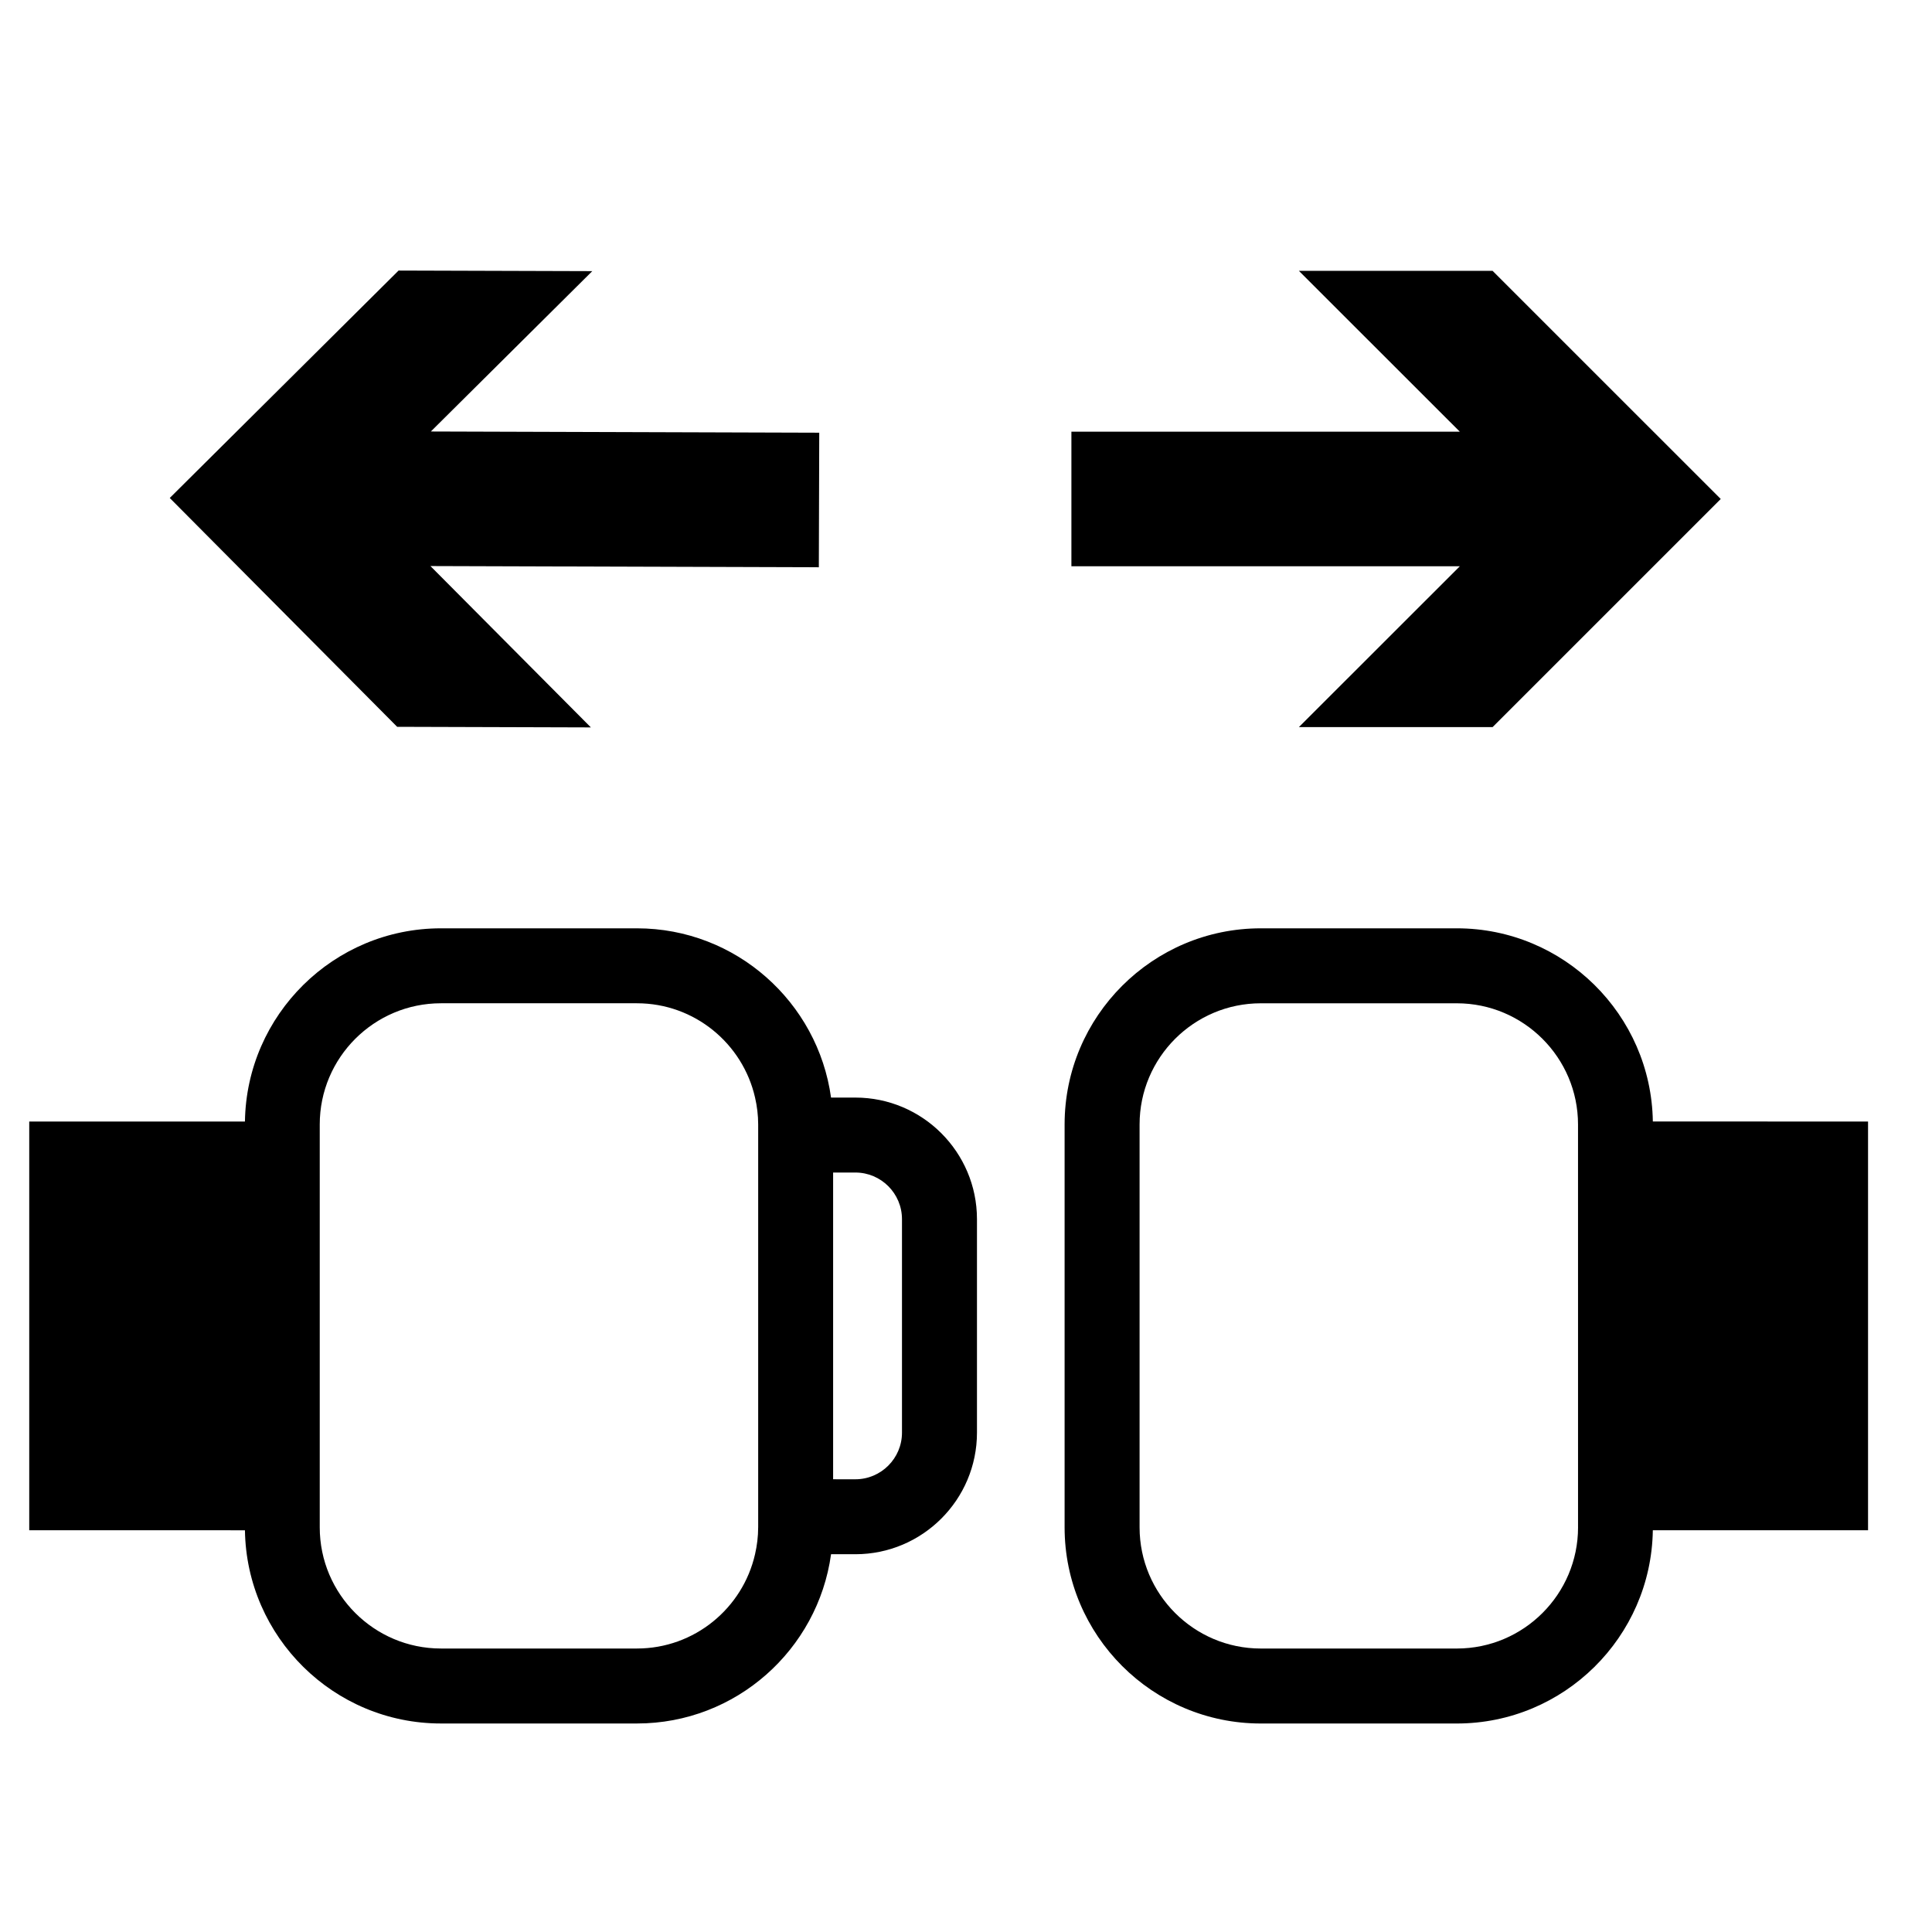
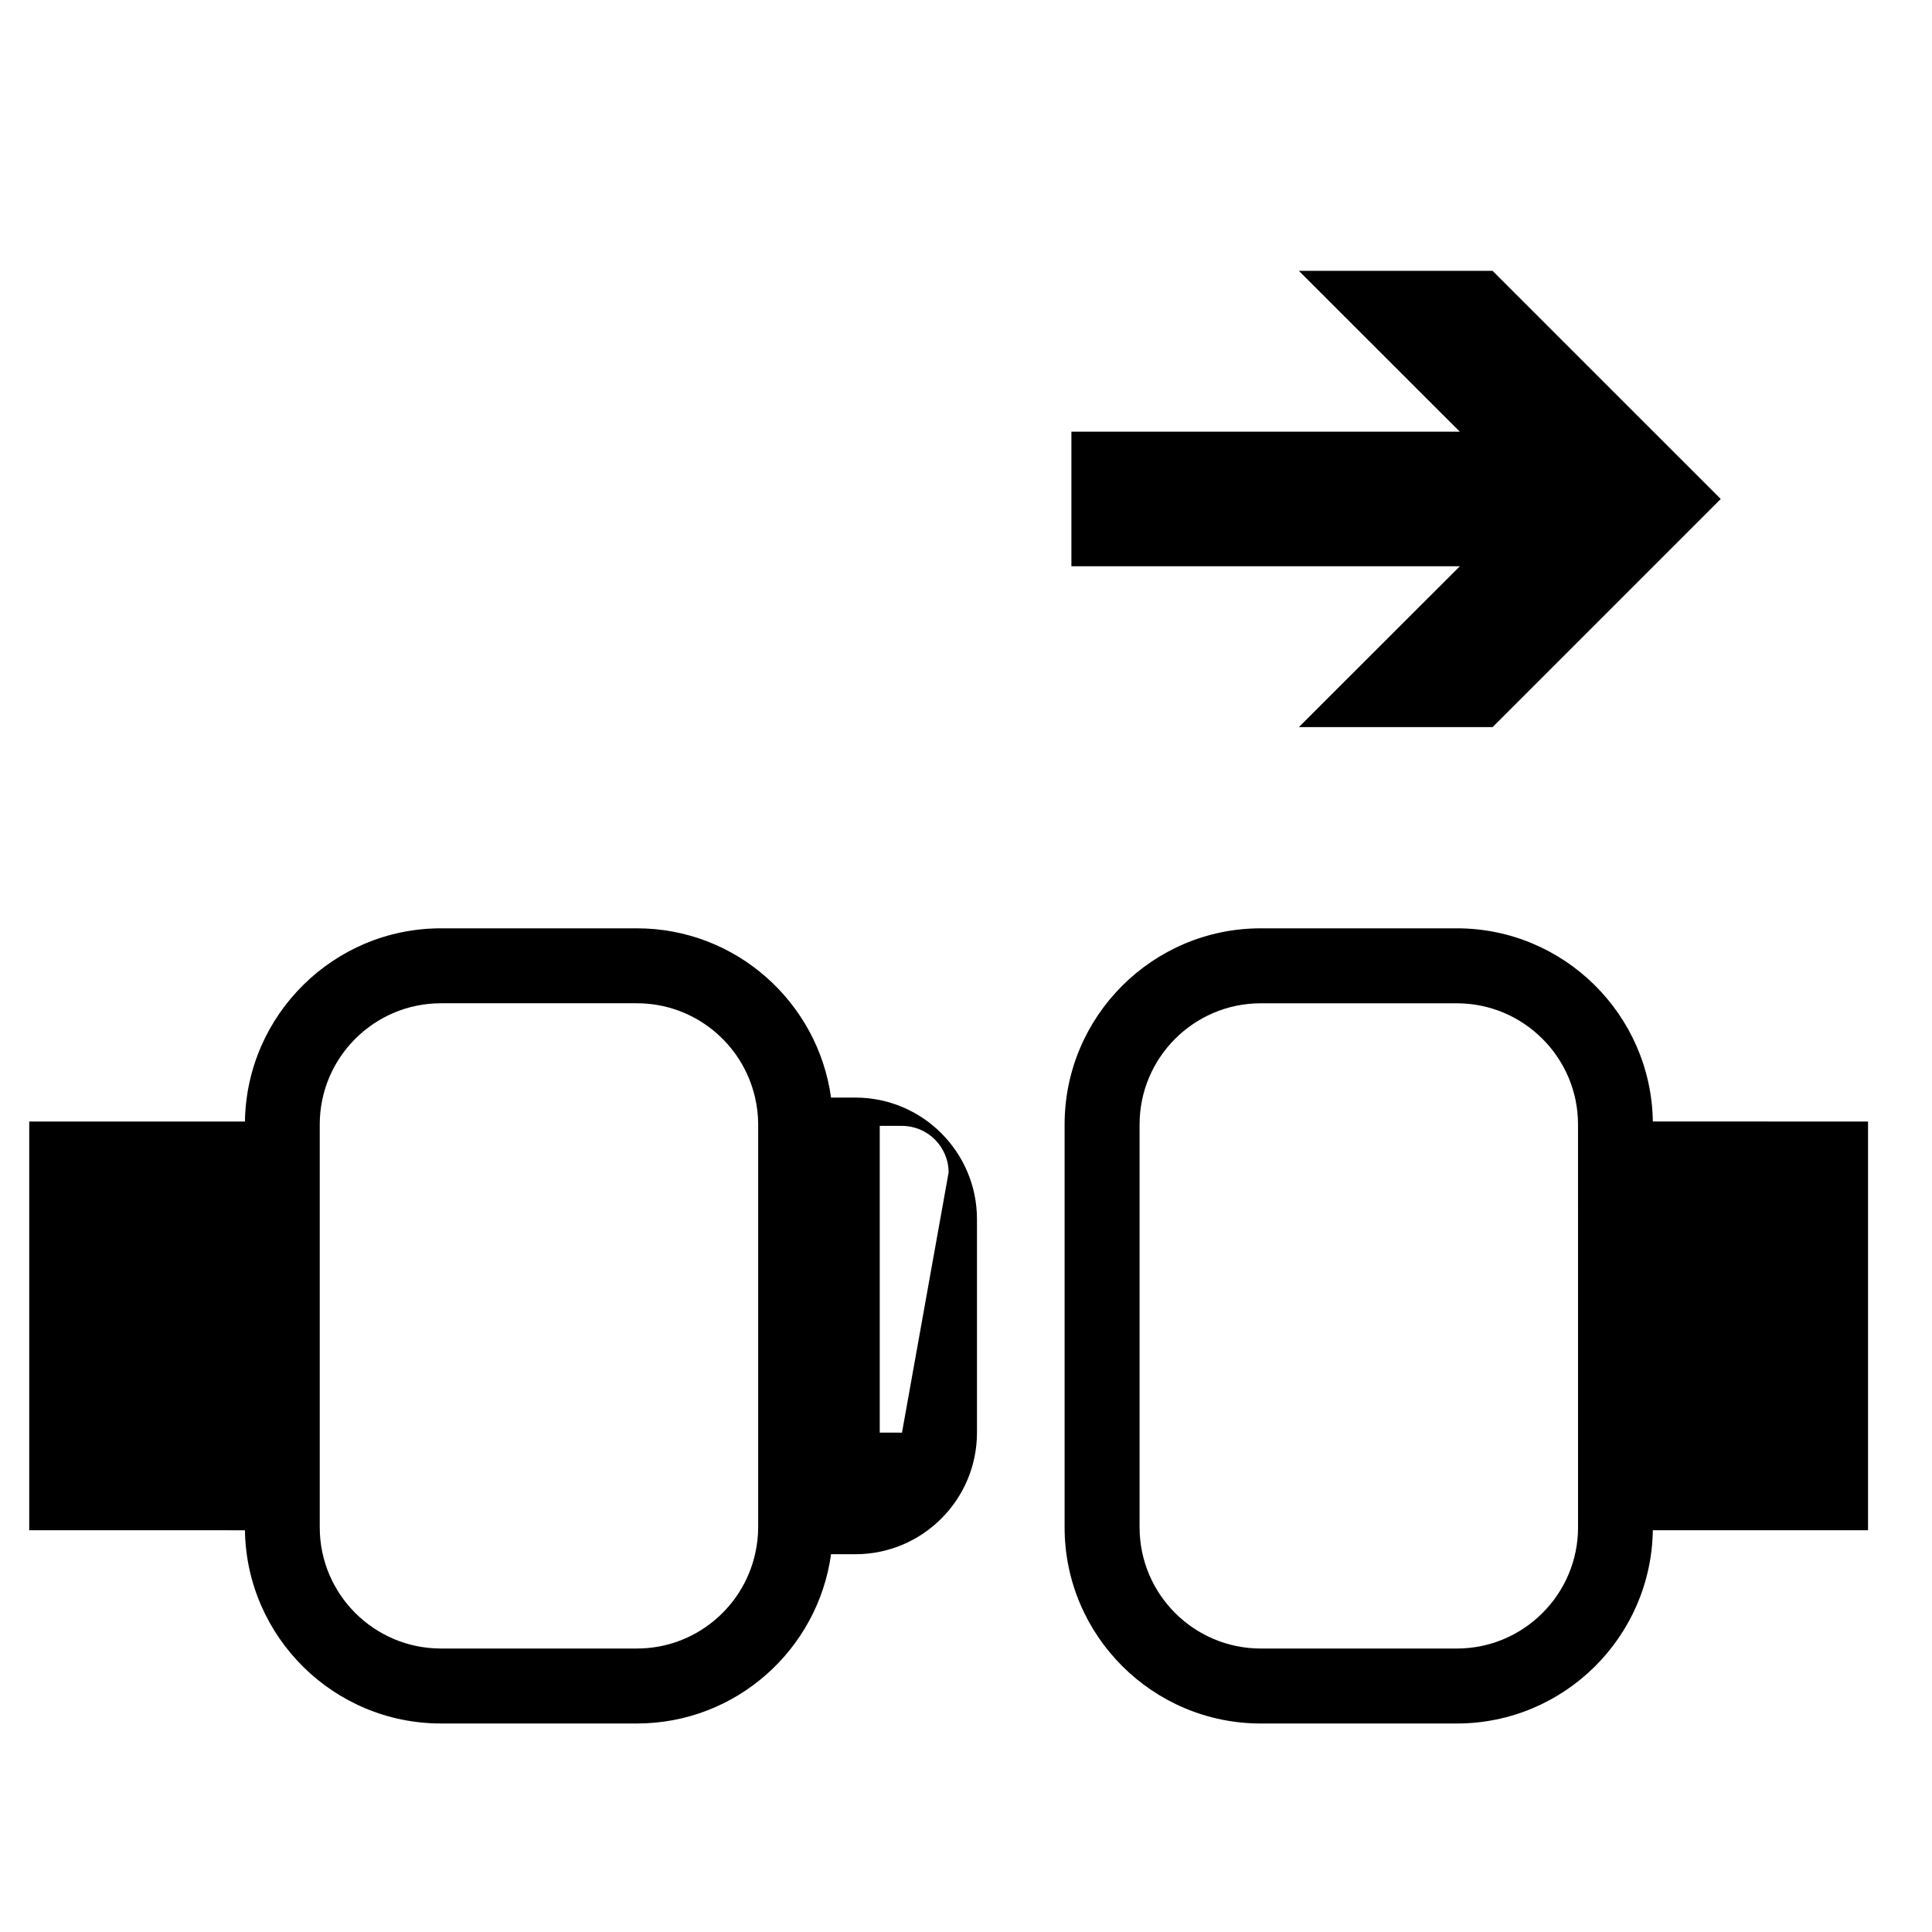
<svg xmlns="http://www.w3.org/2000/svg" fill="#000000" width="800px" height="800px" version="1.1" viewBox="144 144 512 512">
  <g>
    <path d="m582.02 441.21c-0.426-28.293-23.547-51.195-51.949-51.195h-51.953c-28.664 0-51.988 23.32-51.988 51.984v106.76c0 28.664 23.324 51.988 51.988 51.988h51.949c28.406 0 51.531-22.91 51.949-51.211h57.035v-108.32zm-19.82 107.55c0 17.711-14.414 32.117-32.125 32.117h-51.957c-17.711 0-32.117-14.406-32.117-32.117v-106.76c0-17.711 14.402-32.117 32.117-32.117h51.949c17.711 0 32.125 14.406 32.125 32.117l0.004 106.76z" />
-     <path d="m370.68 434.87h-6.445c-3.492-25.297-25.195-44.855-51.434-44.855h-51.949c-28.398 0-51.516 22.898-51.941 51.199h-57.164v108.32l57.164 0.004c0.418 28.301 23.539 51.203 51.941 51.203h51.953c26.242 0 47.941-19.559 51.434-44.855h6.445c17.77 0 32.223-14.445 32.223-32.219v-56.582c-0.004-17.766-14.453-32.215-32.227-32.215zm-25.758 113.89c0 2.449-0.301 4.828-0.828 7.125-3.25 14.285-16.039 24.988-31.293 24.988h-51.949c-17.711 0-32.117-14.402-32.117-32.113v-106.77c0-17.711 14.406-32.113 32.117-32.113h51.953c15.254 0 28.043 10.703 31.293 24.988 0.527 2.293 0.828 4.676 0.828 7.125v106.77zm38.113-25.094c0 6.809-5.539 12.359-12.355 12.359l-5.894-0.004v-81.289h5.894c6.812 0 12.355 5.539 12.355 12.359z" />
-     <path d="m300.59 336.77-42.52-42.758 102.93 0.32 0.109-35.66-102.93-0.32 42.781-42.496-51.332-0.156-60.641 60.27 60.266 60.645z" />
+     <path d="m370.68 434.87h-6.445c-3.492-25.297-25.195-44.855-51.434-44.855h-51.949c-28.398 0-51.516 22.898-51.941 51.199h-57.164v108.32l57.164 0.004c0.418 28.301 23.539 51.203 51.941 51.203h51.953c26.242 0 47.941-19.559 51.434-44.855h6.445c17.77 0 32.223-14.445 32.223-32.219v-56.582c-0.004-17.766-14.453-32.215-32.227-32.215zm-25.758 113.89c0 2.449-0.301 4.828-0.828 7.125-3.25 14.285-16.039 24.988-31.293 24.988h-51.949c-17.711 0-32.117-14.402-32.117-32.113v-106.77c0-17.711 14.406-32.113 32.117-32.113h51.953c15.254 0 28.043 10.703 31.293 24.988 0.527 2.293 0.828 4.676 0.828 7.125v106.77zm38.113-25.094l-5.894-0.004v-81.289h5.894c6.812 0 12.355 5.539 12.355 12.359z" />
    <path d="m488.22 336.69h51.332l60.461-60.453-60.461-60.457h-51.332l42.652 42.625h-102.94v35.66h102.94z" />
  </g>
</svg>